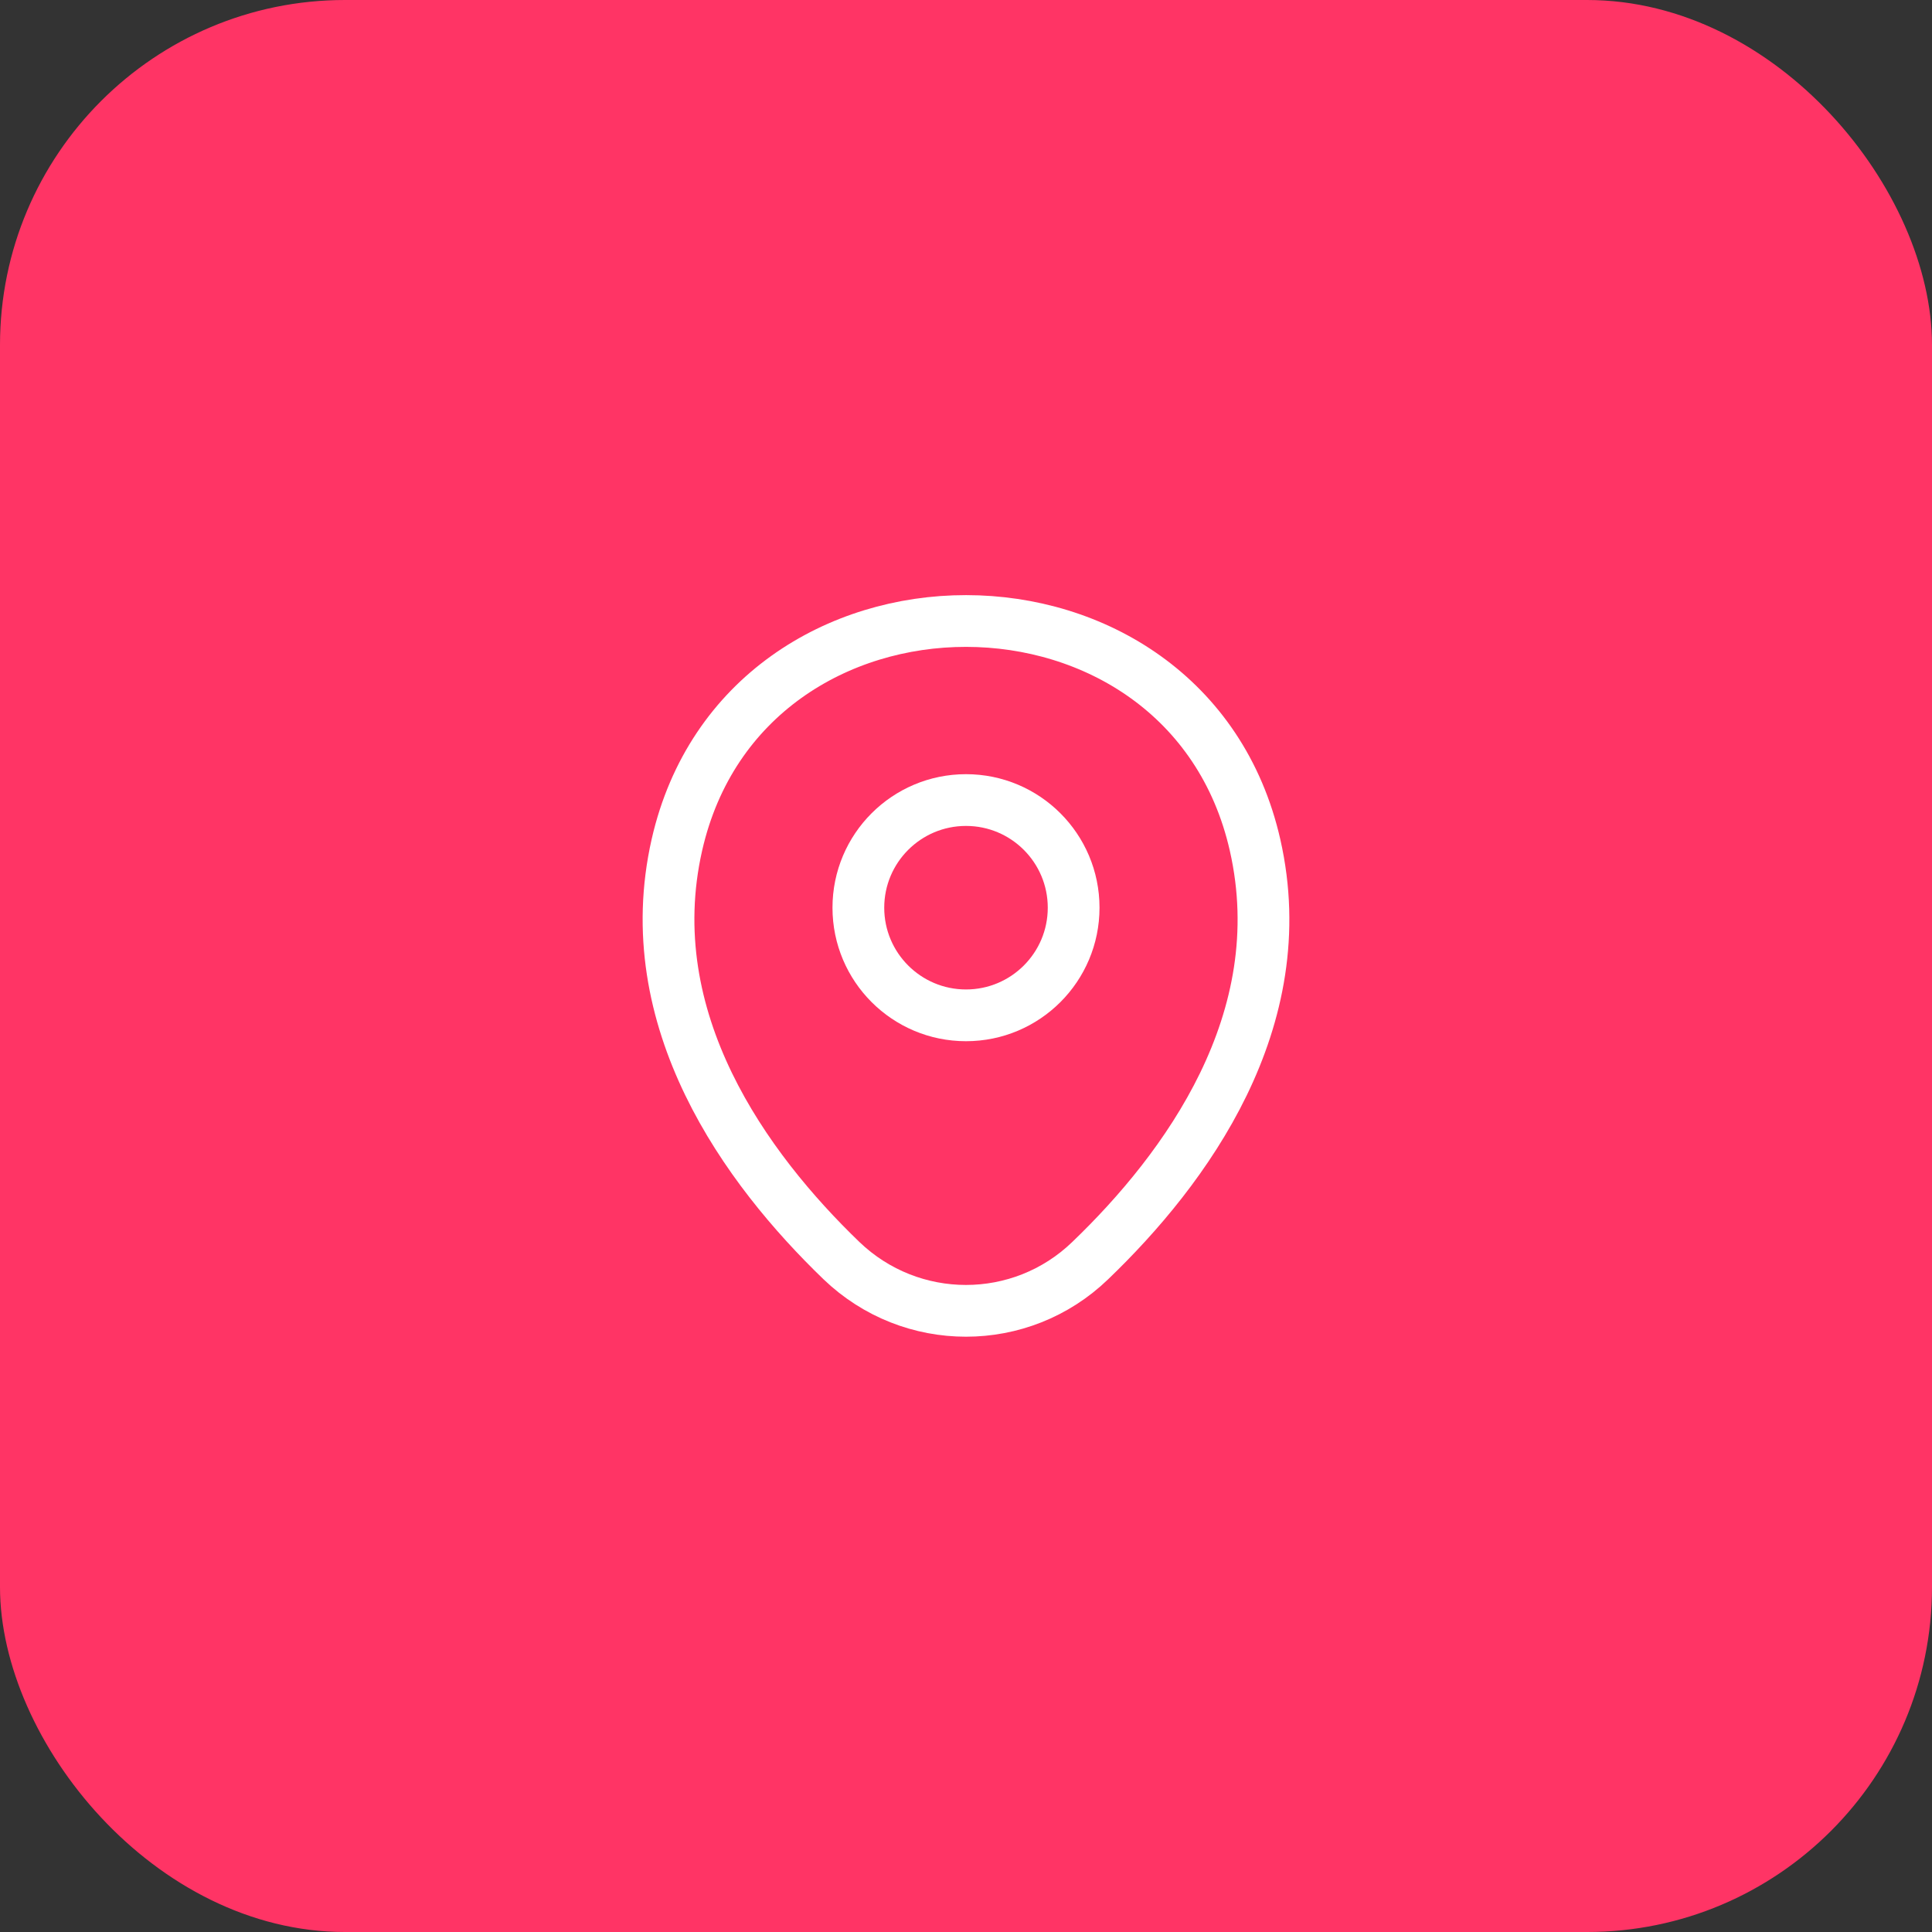
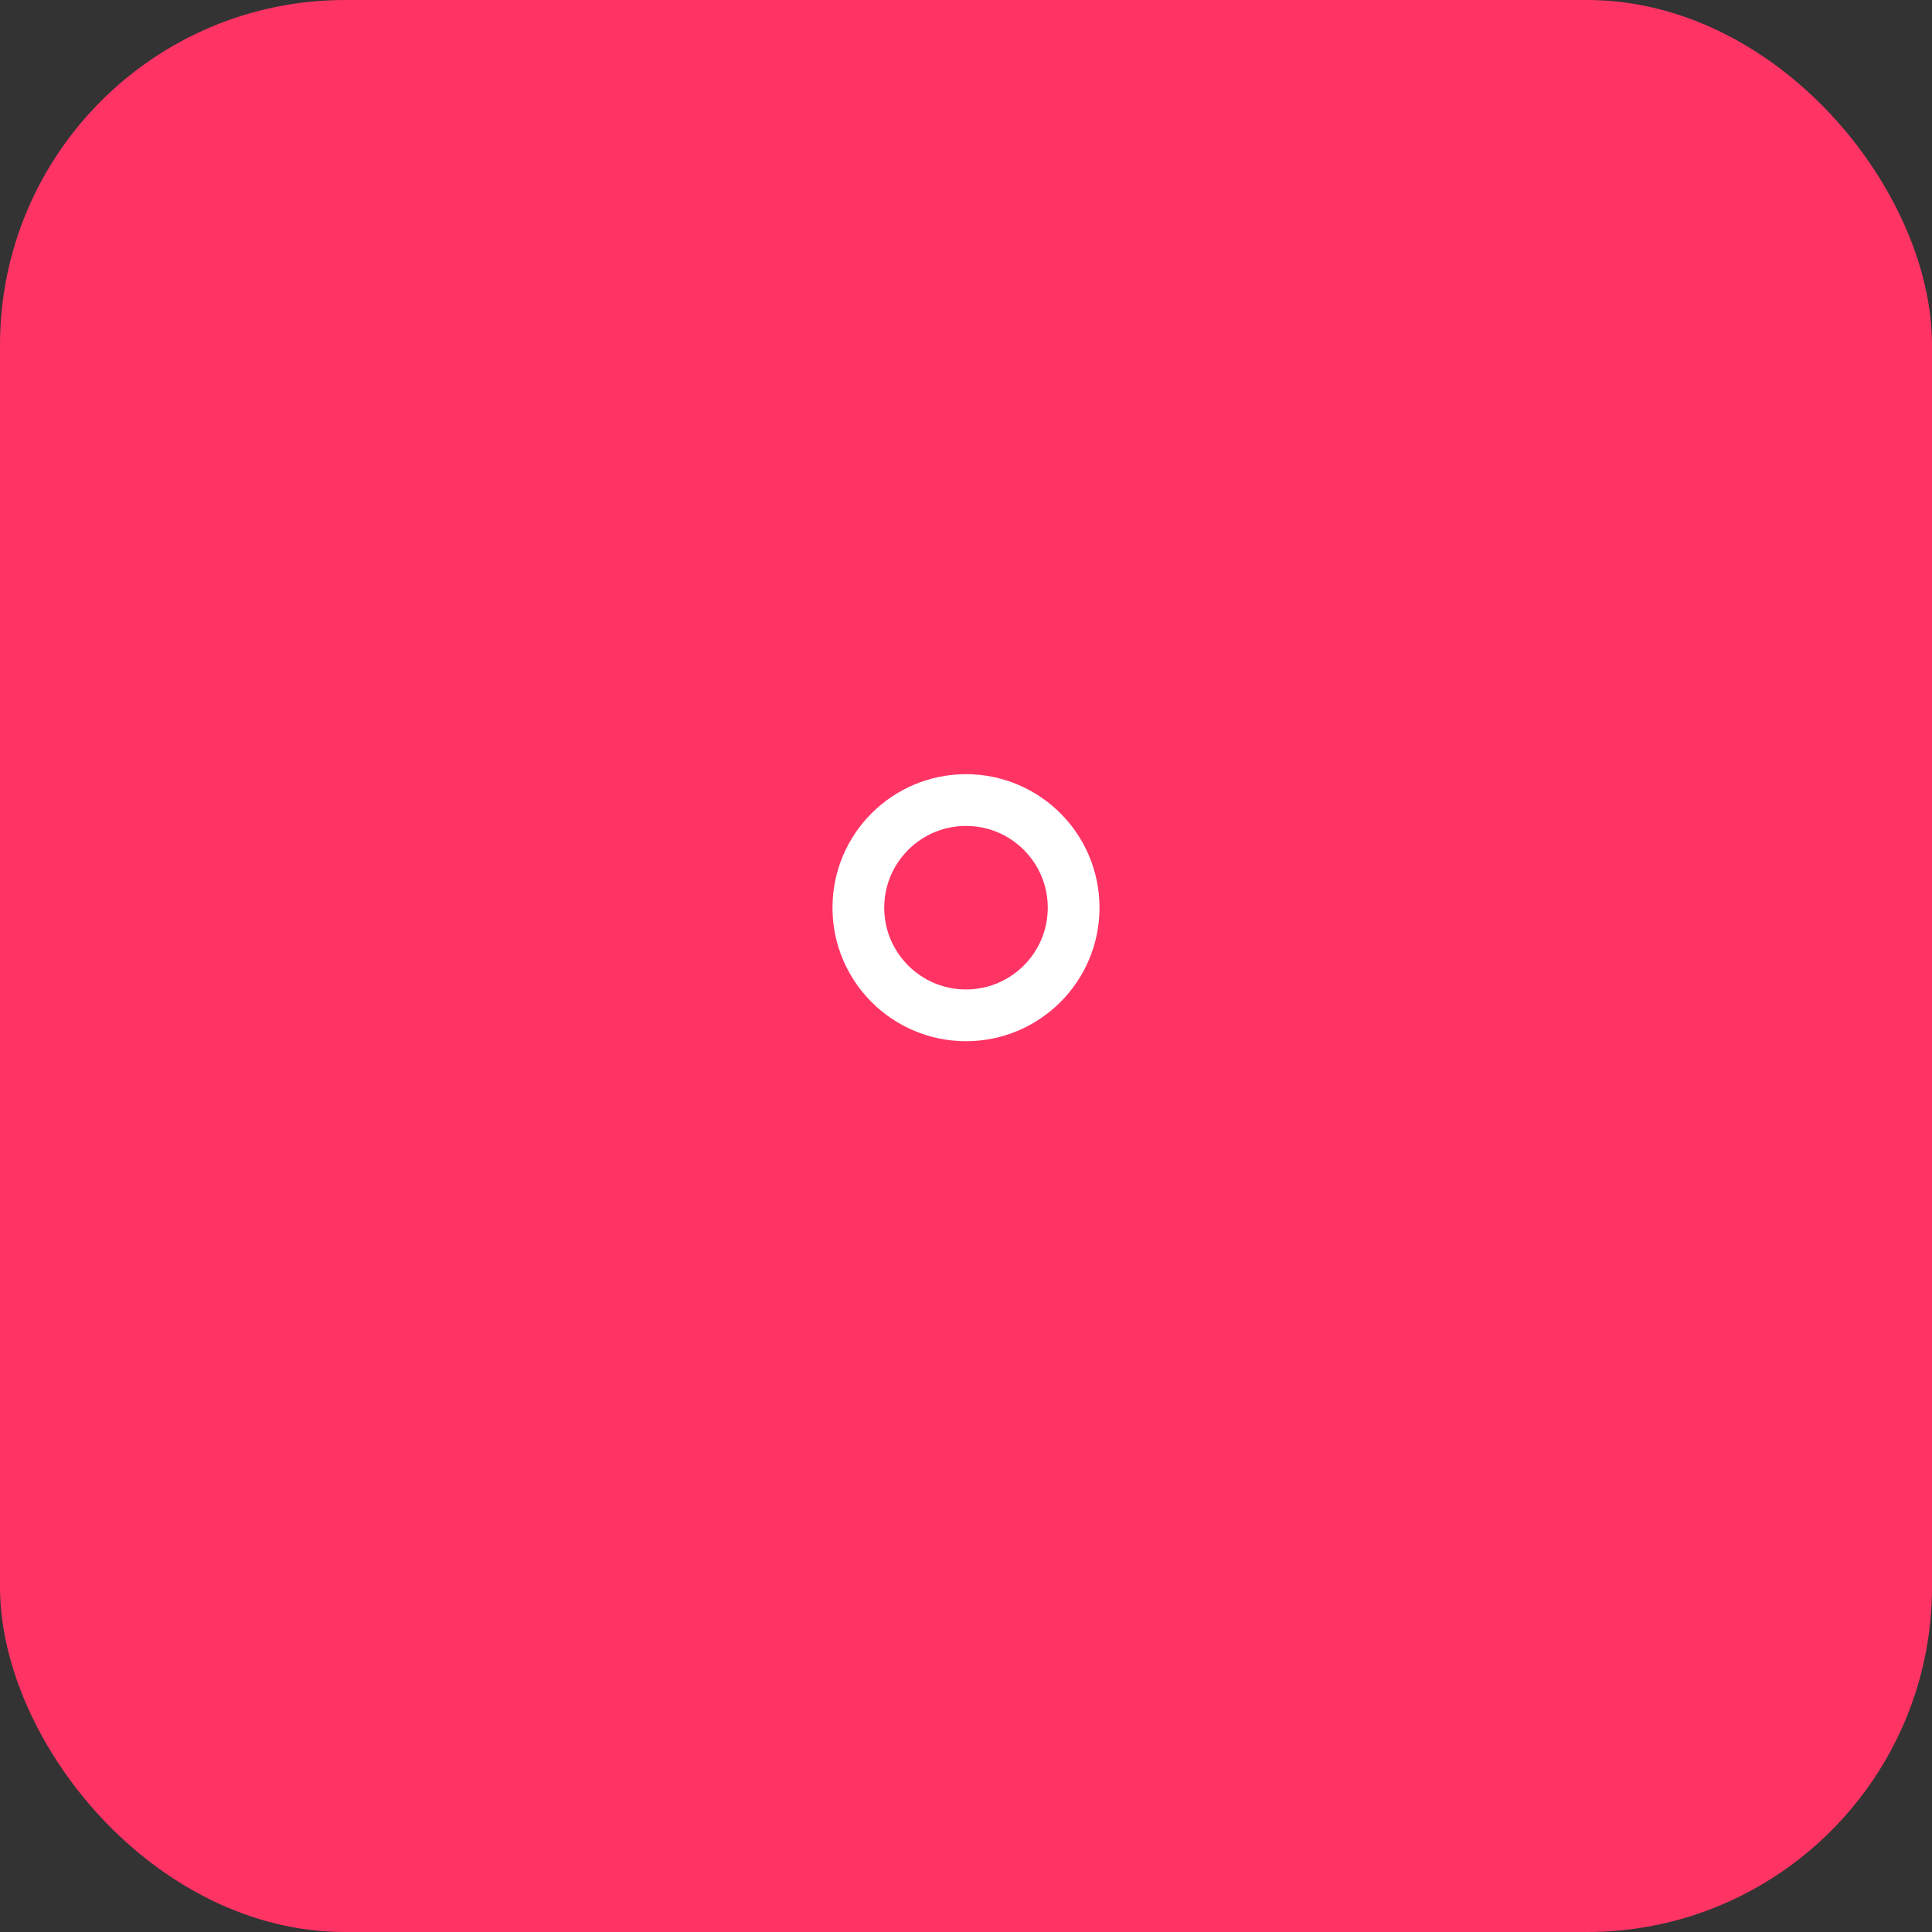
<svg xmlns="http://www.w3.org/2000/svg" width="56" height="56" viewBox="0 0 56 56" fill="none">
  <rect x="0" y="0" width="56" height="56" fill="#333333" stroke="none" />
  <rect width="56" height="56" rx="10" fill="#FF3465" />
  <path d="M28 29.43C29.723 29.43 31.12 28.033 31.12 26.31C31.12 24.587 29.723 23.19 28 23.19C26.277 23.19 24.88 24.587 24.88 26.31C24.88 28.033 26.277 29.43 28 29.43Z" stroke="white" stroke-width="1.5" />
-   <path d="M19.62 24.49C21.59 15.83 34.42 15.84 36.38 24.5C37.53 29.58 34.37 33.88 31.6 36.54C29.59 38.48 26.41 38.48 24.39 36.54C21.63 33.88 18.47 29.57 19.62 24.49Z" stroke="white" stroke-width="1.5" />
</svg>